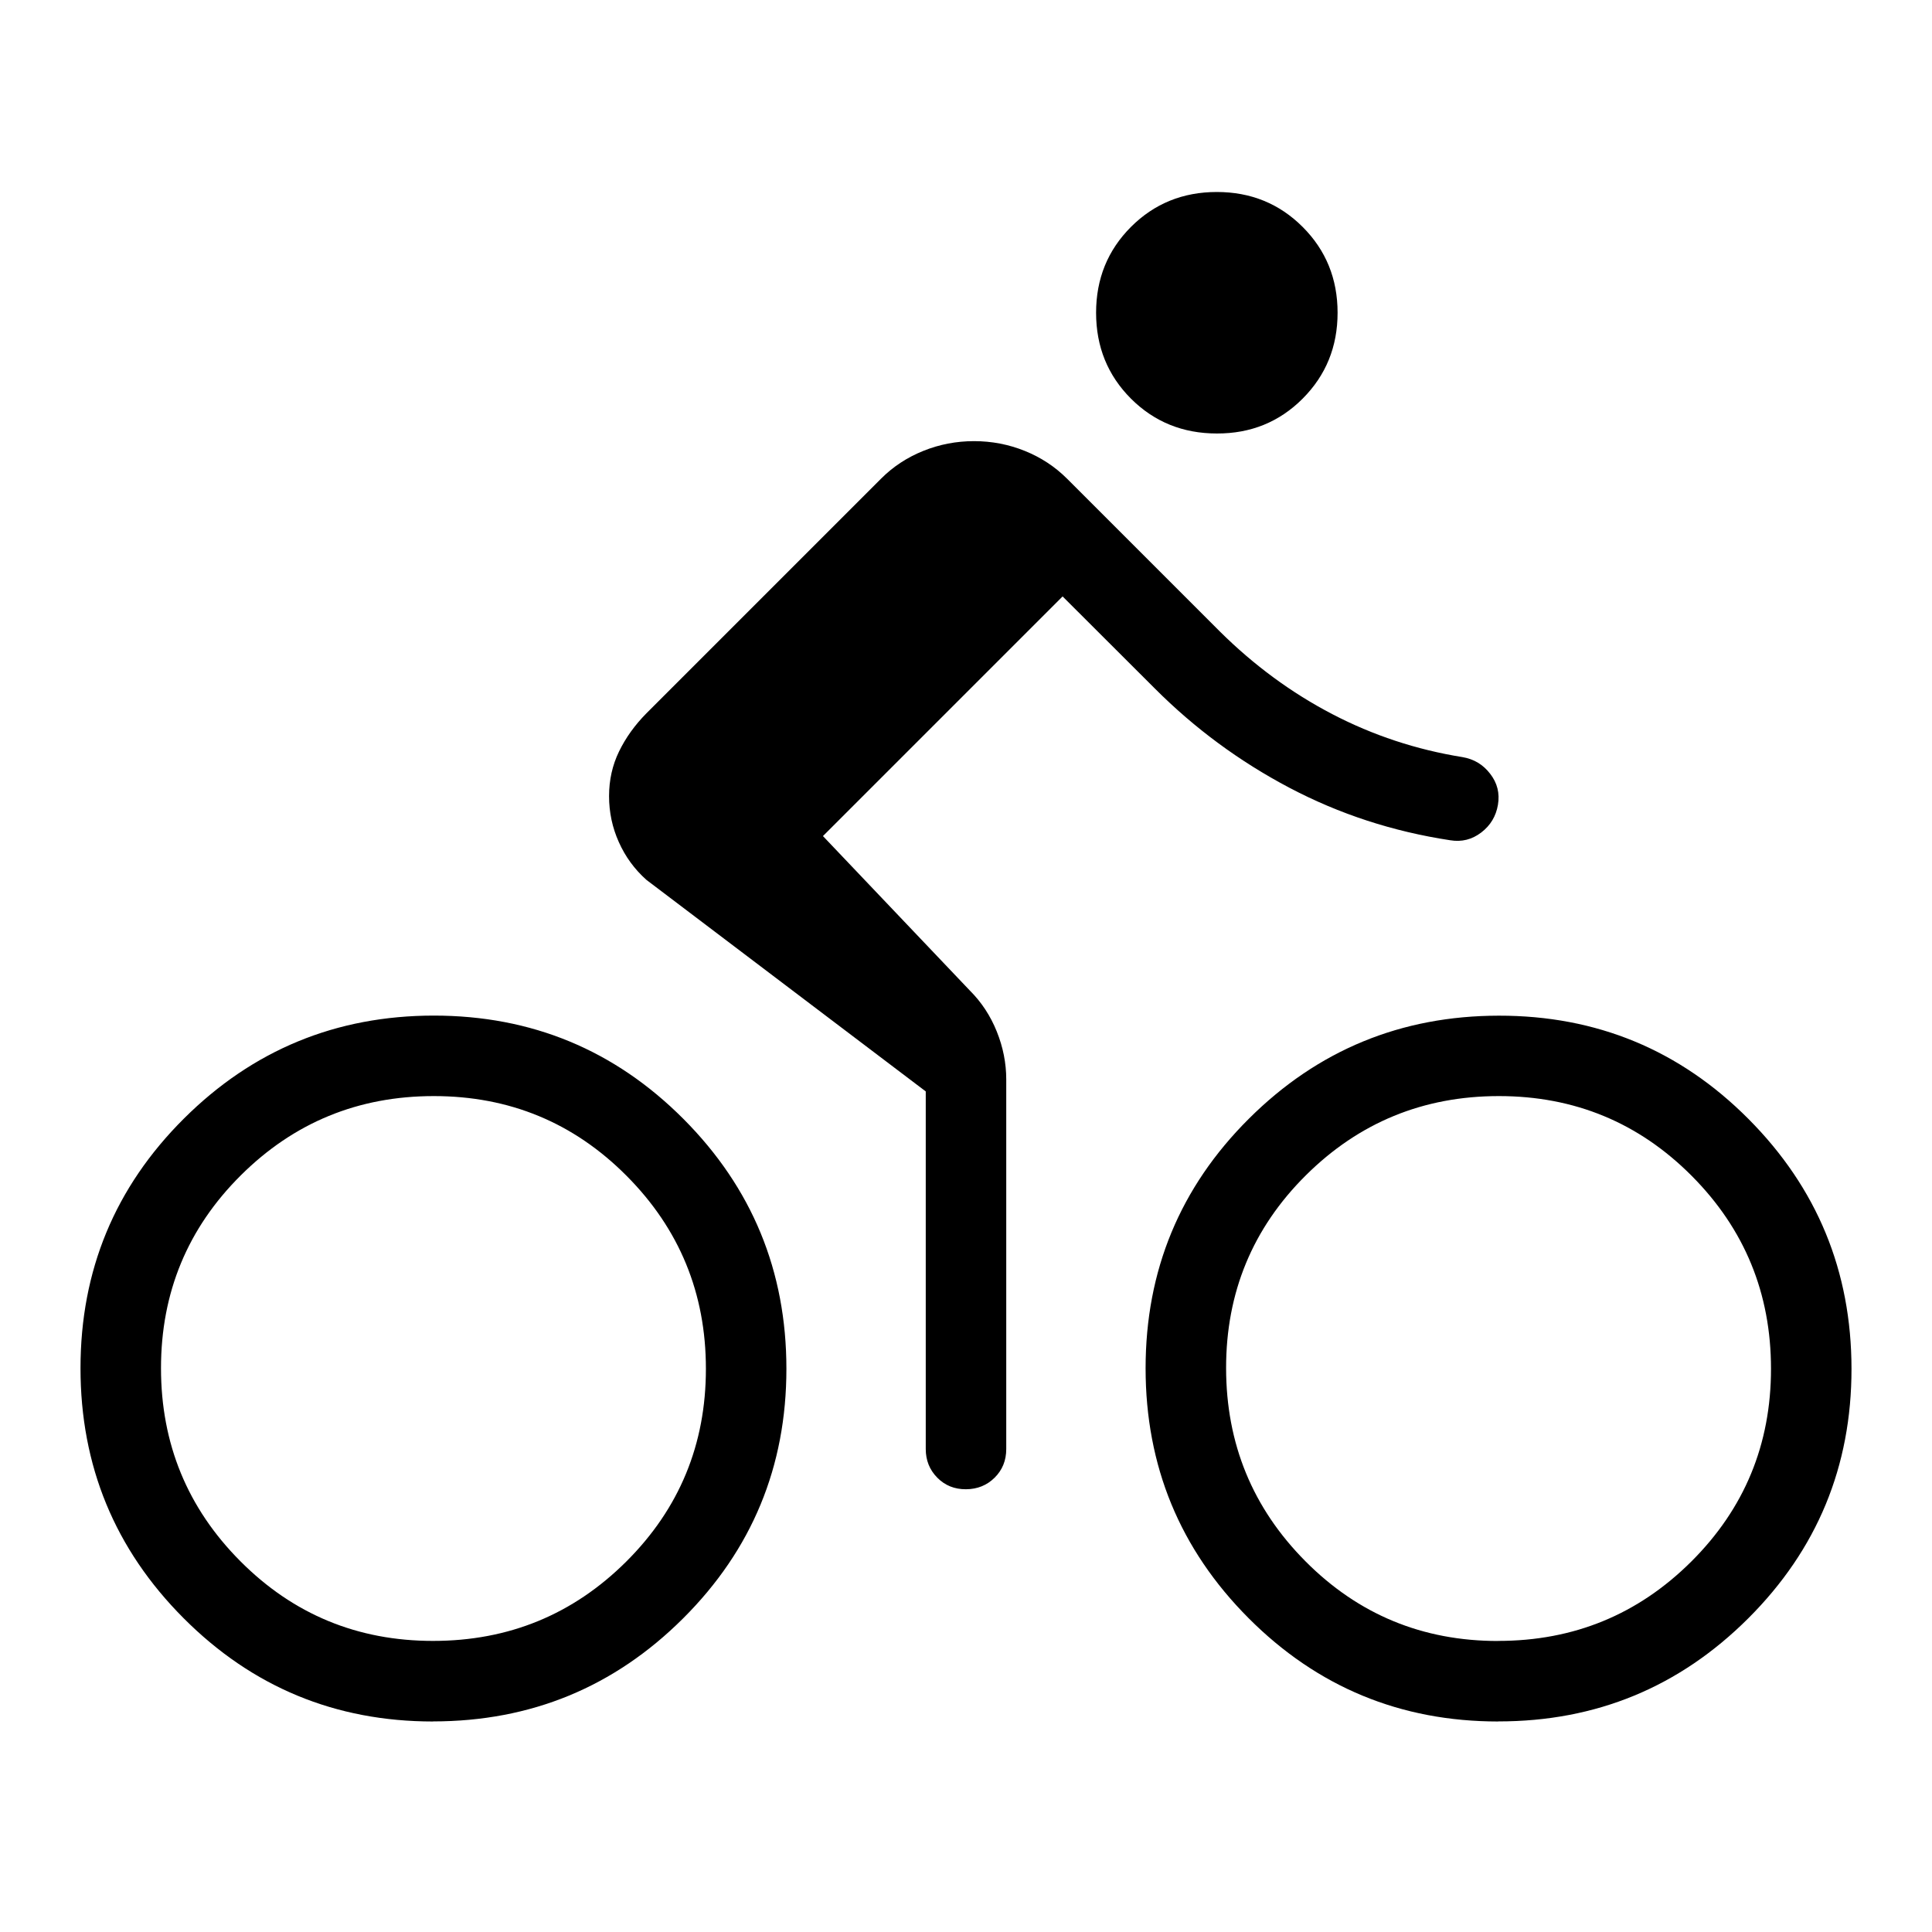
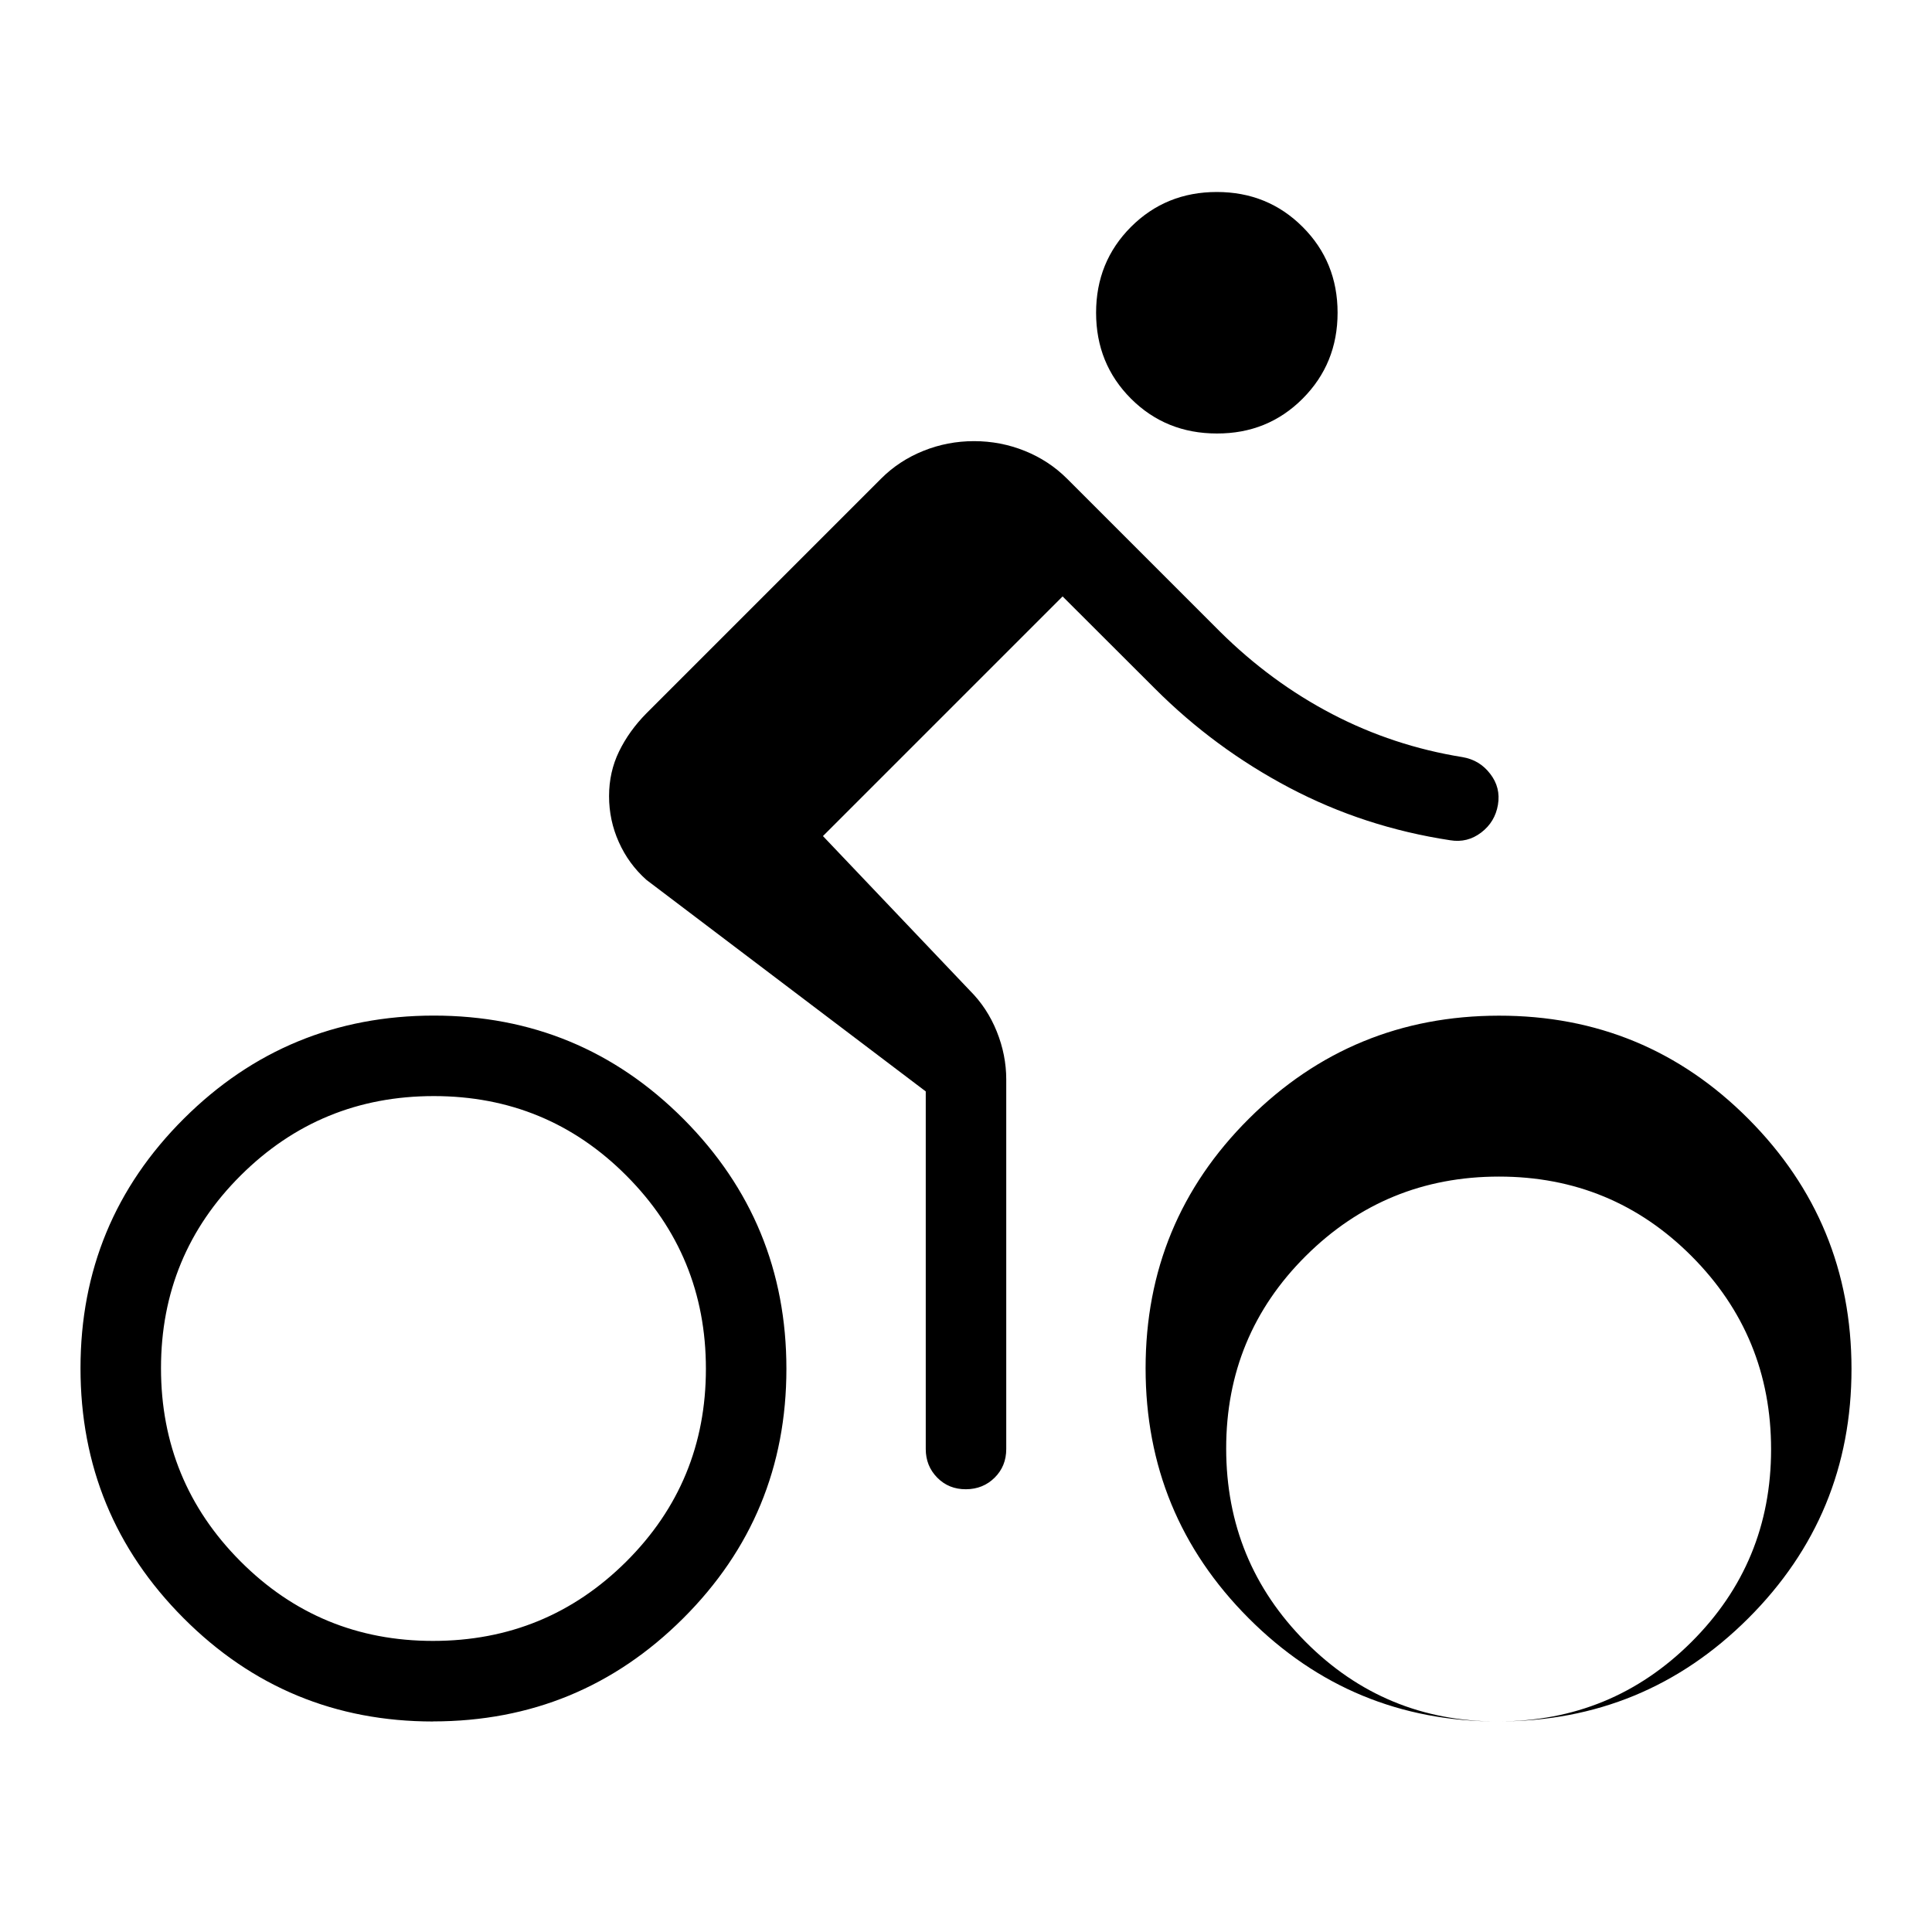
<svg xmlns="http://www.w3.org/2000/svg" width="32" height="32" viewBox="0 0 24 24">
-   <path fill="currentColor" d="M5.38 21.385q-1.82 0-3.1-1.284T1 16.996t1.284-3.1t3.105-1.28q1.82 0 3.1 1.283q1.28 1.284 1.28 3.105t-1.283 3.1t-3.105 1.28m-.001-1q1.409 0 2.399-.985q.99-.986.99-2.395q0-1.408-.986-2.398q-.985-.99-2.394-.99q-1.408 0-2.398.985Q2 15.587 2 16.996q0 1.408.986 2.398t2.394.99M13.2 7.409l-2.977 2.977l1.823 1.917q.218.217.336.51t.118.596V18q0 .213-.144.356t-.357.144t-.356-.144T11.5 18v-4.442L8.03 10.93q-.222-.198-.343-.47q-.121-.27-.121-.57t.124-.555t.34-.474l2.916-2.916q.223-.223.524-.344q.3-.121.63-.121q.329 0 .63.121q.3.121.524.344l1.9 1.9q.636.63 1.396 1.026t1.617.534q.214.036.345.208q.132.17.096.384t-.208.345t-.384.096q-1.068-.162-1.998-.652t-1.672-1.233zm1.916-2.024q-.633 0-1.067-.433q-.433-.434-.433-1.067q0-.632.433-1.066q.434-.434 1.067-.434q.632 0 1.066.434t.434 1.066t-.434 1.067t-1.066.433m3.496 16q-1.821 0-3.101-1.283t-1.28-3.105t1.283-3.1t3.105-1.28T21.72 13.9T23 17.004t-1.283 3.1t-3.105 1.28m-.001-1q1.408 0 2.398-.985q.991-.986.991-2.395q0-1.408-.986-2.398t-2.394-.99t-2.399.985t-.99 2.394t.986 2.4t2.394.99" />
+   <path fill="currentColor" d="M5.38 21.385q-1.82 0-3.1-1.284T1 16.996t1.284-3.1t3.105-1.28q1.82 0 3.1 1.283q1.28 1.284 1.28 3.105t-1.283 3.1t-3.105 1.28m-.001-1q1.409 0 2.399-.985q.99-.986.99-2.395q0-1.408-.986-2.398q-.985-.99-2.394-.99q-1.408 0-2.398.985Q2 15.587 2 16.996q0 1.408.986 2.398t2.394.99M13.2 7.409l-2.977 2.977l1.823 1.917q.218.217.336.51t.118.596V18q0 .213-.144.356t-.357.144t-.356-.144T11.5 18v-4.442L8.03 10.93q-.222-.198-.343-.47q-.121-.27-.121-.57t.124-.555t.34-.474l2.916-2.916q.223-.223.524-.344q.3-.121.63-.121q.329 0 .63.121q.3.121.524.344l1.9 1.9q.636.63 1.396 1.026t1.617.534q.214.036.345.208q.132.17.096.384t-.208.345t-.384.096q-1.068-.162-1.998-.652t-1.672-1.233zm1.916-2.024q-.633 0-1.067-.433q-.433-.434-.433-1.067q0-.632.433-1.066q.434-.434 1.067-.434q.632 0 1.066.434t.434 1.066t-.434 1.067t-1.066.433m3.496 16q-1.821 0-3.101-1.283t-1.28-3.105t1.283-3.1t3.105-1.28T21.72 13.9T23 17.004t-1.283 3.1t-3.105 1.28q1.408 0 2.398-.985q.991-.986.991-2.395q0-1.408-.986-2.398t-2.394-.99t-2.399.985t-.99 2.394t.986 2.4t2.394.99" />
</svg>